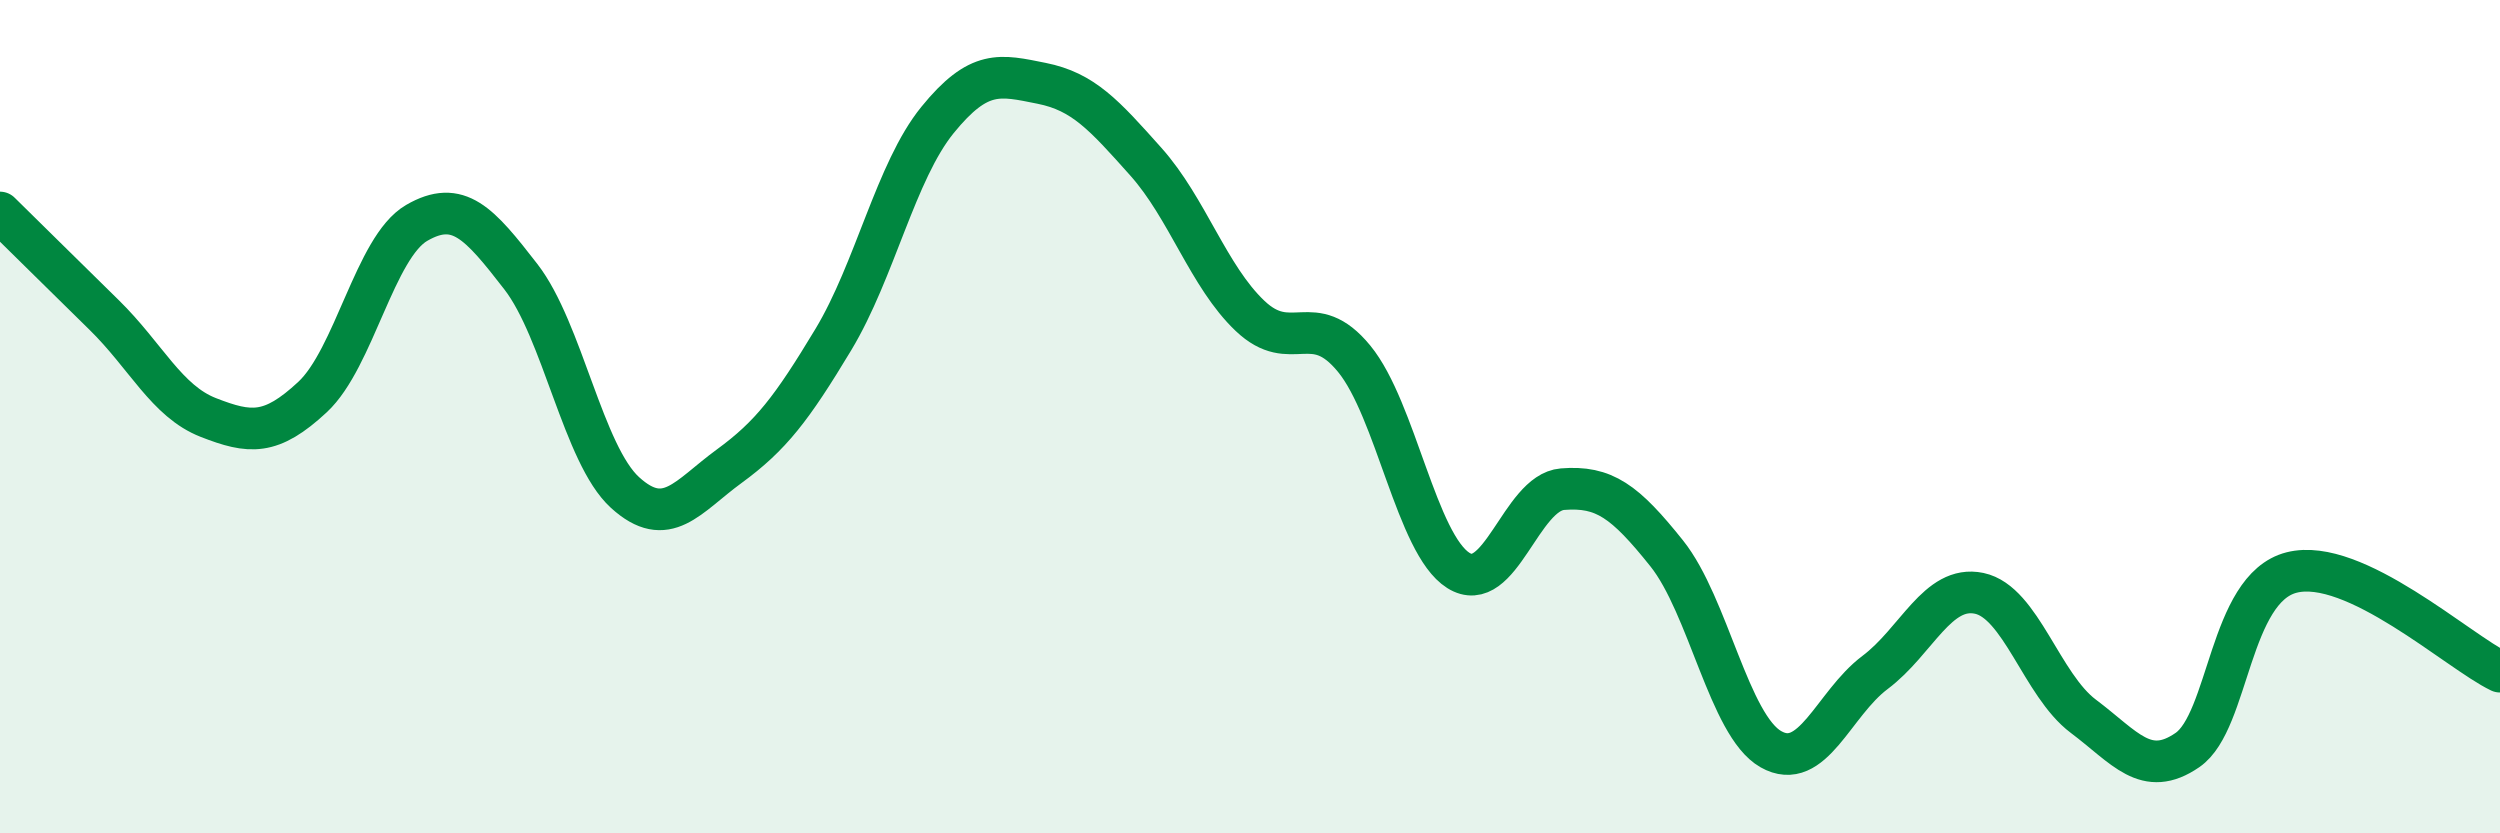
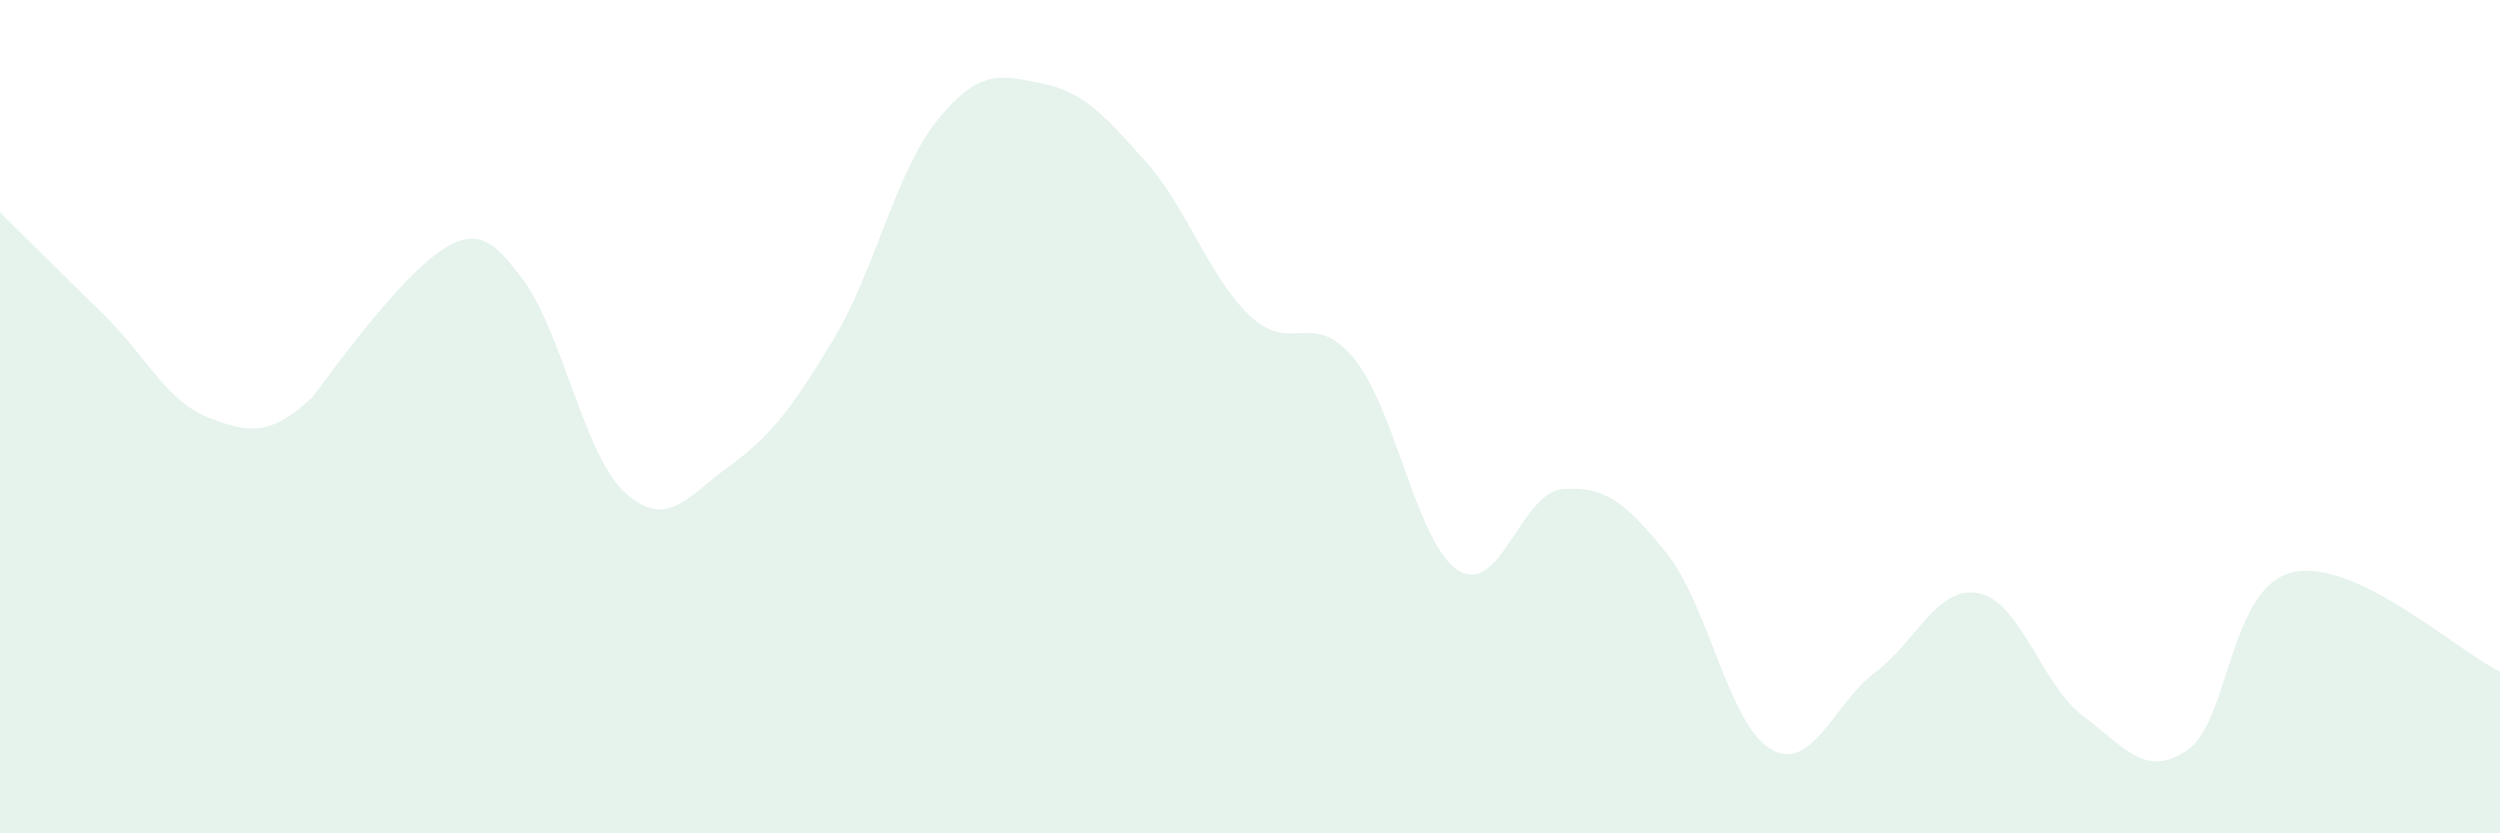
<svg xmlns="http://www.w3.org/2000/svg" width="60" height="20" viewBox="0 0 60 20">
-   <path d="M 0,5.1 C 0.5,5.59 1.5,6.58 2.5,7.56 C 3.5,8.54 4,9.63 5,10.02 C 6,10.41 6.5,10.46 7.5,9.53 C 8.5,8.6 9,5.93 10,5.35 C 11,4.77 11.5,5.35 12.5,6.64 C 13.5,7.93 14,10.91 15,11.82 C 16,12.73 16.5,11.92 17.5,11.19 C 18.5,10.46 19,9.81 20,8.15 C 21,6.49 21.5,4.11 22.5,2.88 C 23.5,1.65 24,1.8 25,2 C 26,2.2 26.5,2.76 27.5,3.88 C 28.5,5 29,6.63 30,7.58 C 31,8.53 31.5,7.39 32.5,8.61 C 33.5,9.83 34,13.06 35,13.69 C 36,14.32 36.5,11.82 37.5,11.74 C 38.5,11.66 39,12.03 40,13.28 C 41,14.53 41.5,17.41 42.5,17.98 C 43.5,18.55 44,16.89 45,16.14 C 46,15.39 46.5,14.03 47.5,14.24 C 48.5,14.45 49,16.44 50,17.19 C 51,17.94 51.5,18.69 52.5,18 C 53.5,17.31 53.5,14.12 55,13.74 C 56.5,13.36 59,15.64 60,16.12L60 20L0 20Z" fill="#008740" opacity="0.1" stroke-linecap="round" stroke-linejoin="round" />
-   <path d="M 0,5.1 C 0.5,5.59 1.5,6.58 2.5,7.56 C 3.5,8.54 4,9.63 5,10.02 C 6,10.41 6.5,10.46 7.5,9.53 C 8.5,8.6 9,5.93 10,5.35 C 11,4.77 11.5,5.35 12.5,6.64 C 13.5,7.93 14,10.91 15,11.82 C 16,12.73 16.5,11.92 17.5,11.19 C 18.5,10.46 19,9.81 20,8.15 C 21,6.49 21.5,4.11 22.5,2.88 C 23.5,1.65 24,1.8 25,2 C 26,2.2 26.5,2.76 27.5,3.88 C 28.5,5 29,6.63 30,7.58 C 31,8.53 31.5,7.39 32.5,8.61 C 33.5,9.83 34,13.06 35,13.69 C 36,14.32 36.5,11.82 37.5,11.74 C 38.5,11.66 39,12.03 40,13.28 C 41,14.53 41.5,17.41 42.5,17.98 C 43.5,18.55 44,16.89 45,16.14 C 46,15.39 46.5,14.03 47.5,14.24 C 48.5,14.45 49,16.44 50,17.19 C 51,17.94 51.5,18.69 52.5,18 C 53.5,17.31 53.5,14.12 55,13.74 C 56.5,13.36 59,15.64 60,16.12" stroke="#008740" stroke-width="1" fill="none" stroke-linecap="round" stroke-linejoin="round" />
+   <path d="M 0,5.1 C 0.5,5.59 1.5,6.58 2.5,7.56 C 3.5,8.54 4,9.63 5,10.02 C 6,10.41 6.5,10.46 7.5,9.53 C 11,4.77 11.5,5.35 12.5,6.64 C 13.5,7.93 14,10.91 15,11.82 C 16,12.73 16.5,11.92 17.5,11.19 C 18.5,10.46 19,9.81 20,8.15 C 21,6.49 21.5,4.11 22.5,2.88 C 23.5,1.65 24,1.8 25,2 C 26,2.2 26.5,2.76 27.5,3.88 C 28.5,5 29,6.63 30,7.58 C 31,8.53 31.5,7.39 32.5,8.61 C 33.5,9.83 34,13.06 35,13.69 C 36,14.32 36.5,11.82 37.5,11.74 C 38.5,11.66 39,12.03 40,13.28 C 41,14.53 41.5,17.41 42.5,17.98 C 43.5,18.55 44,16.89 45,16.14 C 46,15.39 46.5,14.03 47.5,14.24 C 48.5,14.45 49,16.44 50,17.19 C 51,17.94 51.5,18.69 52.5,18 C 53.5,17.31 53.5,14.12 55,13.74 C 56.5,13.36 59,15.64 60,16.12L60 20L0 20Z" fill="#008740" opacity="0.1" stroke-linecap="round" stroke-linejoin="round" />
</svg>